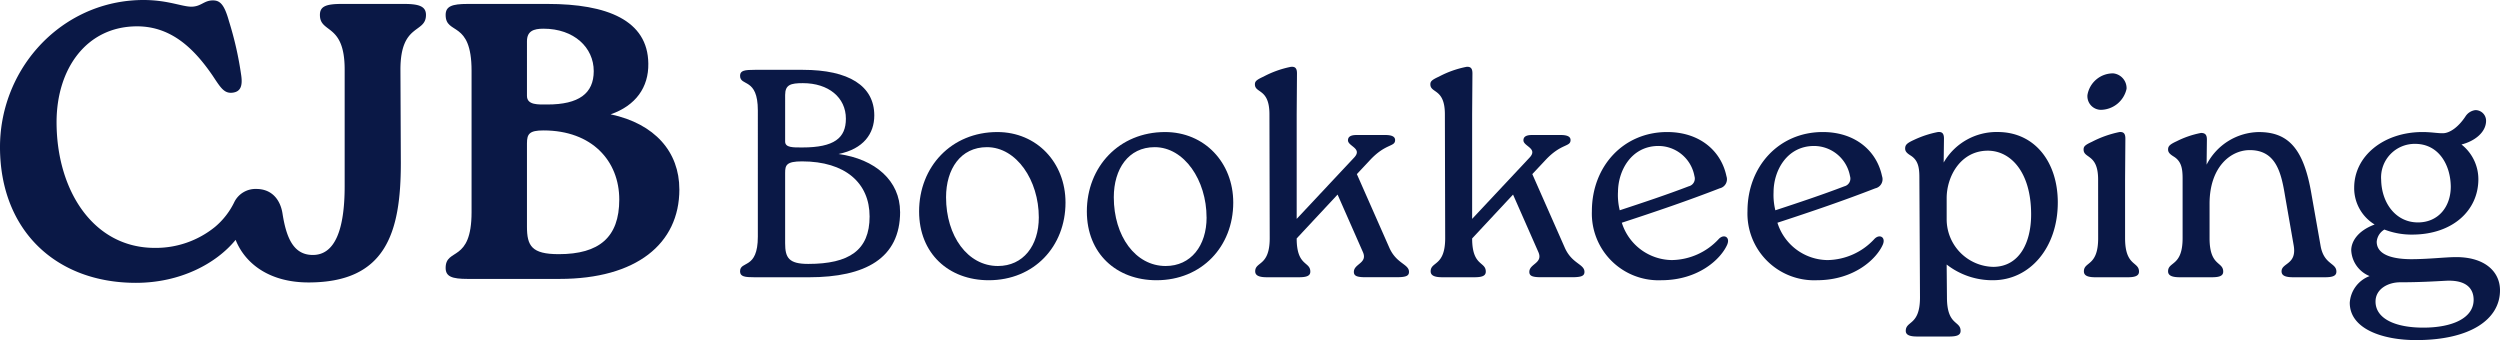
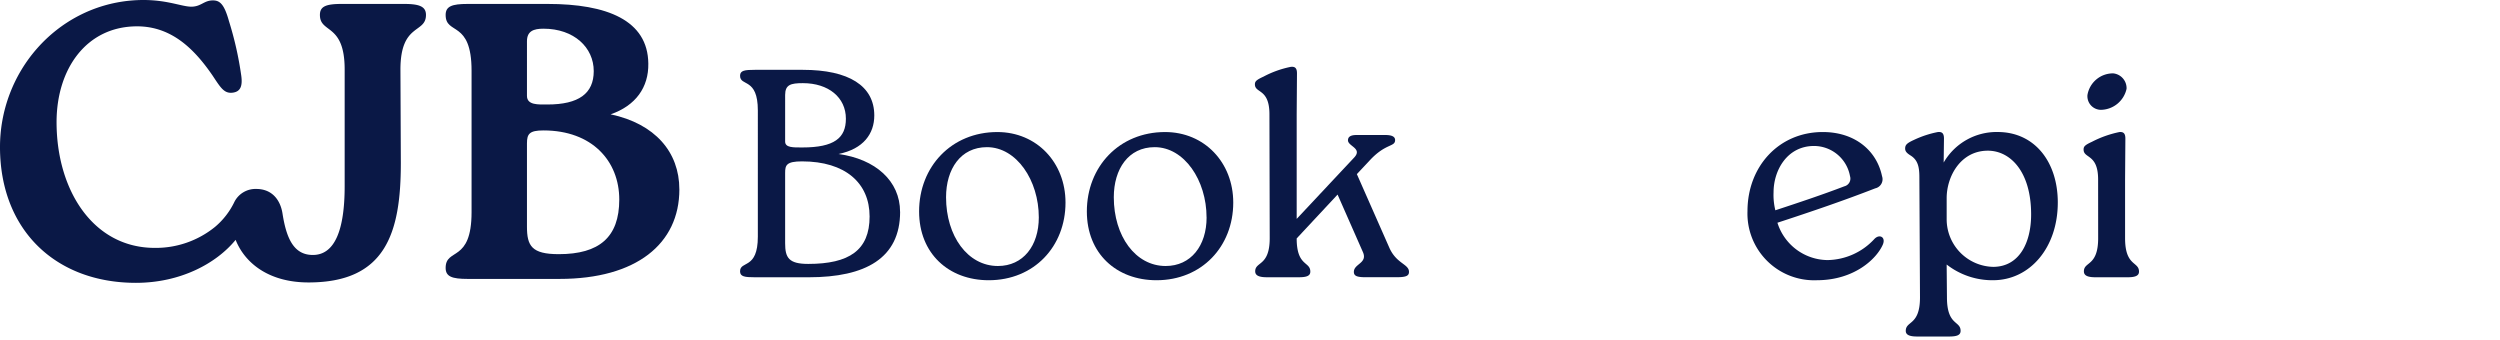
<svg xmlns="http://www.w3.org/2000/svg" width="403.072" height="54.833" viewBox="0 0 403.072 54.833">
  <g id="Group_913" data-name="Group 913" transform="translate(-17563 -4667)">
    <path id="Path_4106" data-name="Path 4106" d="M158.98,23.537c0,7.5-5.59,10.561-14.717,10.561h-8.7c-1.625,0-2.389-.1-2.389-.955,0-1.768,2.867-.238,2.867-5.591V7.2c0-5.352-2.867-3.822-2.867-5.591,0-.86.765-.956,2.389-.956H143.3c7.406,0,11.515,2.581,11.515,7.358,0,2.915-1.72,5.4-5.782,6.213,5.972.812,9.939,4.348,9.939,9.316M140.441,12.213c0,1,1.29.956,2.771.956,5.161,0,7.025-1.53,7.025-4.635,0-3.44-2.819-5.734-6.928-5.734-1.959,0-2.867.238-2.867,1.912ZM154.059,24.3c0-5.4-3.918-8.888-10.894-8.888-2.533,0-2.724.621-2.724,1.864V28.6c0,2.342.573,3.344,3.727,3.344,6.594,0,9.891-2.2,9.891-7.645" transform="translate(17549.145 4677.606)" fill="#0a1846" />
    <path id="Path_4107" data-name="Path 4107" d="M171.908,26.92c0-7.216,5.208-12.806,12.614-12.806,6.355,0,10.991,4.922,10.991,11.372,0,7.072-5.065,12.52-12.376,12.52-6.45,0-11.229-4.3-11.229-11.086m19.3.955c0-5.973-3.584-11.324-8.362-11.324-4.252,0-6.593,3.535-6.593,8.075,0,6.259,3.488,11.085,8.362,11.085,4.061,0,6.593-3.251,6.593-7.837" transform="translate(17539.277 4674.175)" fill="#0a1846" />
    <path id="Path_4108" data-name="Path 4108" d="M208.2,26.92c0-7.216,5.208-12.806,12.613-12.806,6.357,0,10.991,4.922,10.991,11.372,0,7.072-5.064,12.52-12.375,12.52-6.45,0-11.229-4.3-11.229-11.086m19.3.955c0-5.973-3.585-11.324-8.362-11.324-4.253,0-6.594,3.535-6.594,8.075,0,6.259,3.488,11.085,8.362,11.085,4.062,0,6.6-3.251,6.6-7.837" transform="translate(17530.031 4674.175)" fill="#0a1846" />
    <path id="Path_4109" data-name="Path 4109" d="M260.994,17.3,266.2,29.1c1.147,2.675,3.2,2.675,3.2,3.965,0,.67-.525.86-2.055.86h-4.921c-1.386,0-1.912-.19-1.912-.86,0-1.338,2.3-1.385,1.434-3.249l-4.06-9.216-6.594,7.072c0,4.539,2.2,3.68,2.2,5.352,0,.716-.669.906-1.864.906h-5.113c-1.1,0-1.911-.19-1.911-.955,0-1.624,2.341-.765,2.341-5.352L246.9,7.652c0-4.2-2.342-3.345-2.342-4.827,0-.477.239-.716,1.386-1.242A15.98,15.98,0,0,1,250.386,0c.622-.046.955.192.955,1.052l-.048,6.595V24.519l9.27-9.891c1.385-1.482-1-1.816-1-2.772,0-.478.287-.86,1.386-.86h4.635c1.1,0,1.577.287,1.577.812,0,1.147-1.482.478-4.062,3.249Z" transform="translate(17520.77 4677.771)" fill="#0a1846" />
-     <path id="Path_4110" data-name="Path 4110" d="M298.954,17.3l5.208,11.8c1.147,2.675,3.2,2.675,3.2,3.965,0,.67-.525.86-2.055.86h-4.921c-1.386,0-1.912-.19-1.912-.86,0-1.338,2.3-1.385,1.434-3.249l-4.06-9.216-6.594,7.072c0,4.539,2.2,3.68,2.2,5.352,0,.716-.669.906-1.864.906h-5.113c-1.1,0-1.911-.19-1.911-.955,0-1.624,2.341-.765,2.341-5.352L284.859,7.65c0-4.2-2.342-3.345-2.342-4.827,0-.477.239-.716,1.386-1.242A15.98,15.98,0,0,1,288.346.005c.622-.046.955.192.955,1.052l-.048,6.595V24.519l9.27-9.891c1.385-1.482-1-1.816-1-2.772,0-.478.287-.86,1.386-.86h4.635c1.1,0,1.577.287,1.577.812,0,1.147-1.482.478-4.062,3.249Z" transform="translate(17511.098 4677.771)" fill="#0a1846" />
-     <path id="Path_4111" data-name="Path 4111" d="M339.3,32.223c-1,2.342-4.635,5.783-10.655,5.783a10.754,10.754,0,0,1-11.182-11.134c0-7.215,5.065-12.759,12.138-12.759,5.207,0,8.7,3.011,9.556,7.12a1.5,1.5,0,0,1-1.1,1.959c-5.161,2.006-10.226,3.727-15.768,5.542a8.565,8.565,0,0,0,8.075,6.021,10.486,10.486,0,0,0,7.549-3.393c.812-.859,1.863-.333,1.385.86m-17.632-8.409a10.284,10.284,0,0,0,.288,2.915c3.917-1.289,7.645-2.532,11.133-3.87A1.277,1.277,0,0,0,334,21.234a5.91,5.91,0,0,0-5.878-4.874c-4.3.048-6.45,3.965-6.45,7.454" transform="translate(17502.195 4674.175)" fill="#0a1846" />
    <path id="Path_4112" data-name="Path 4112" d="M372.963,32.223c-1,2.342-4.635,5.783-10.655,5.783a10.754,10.754,0,0,1-11.182-11.134c0-7.215,5.065-12.759,12.138-12.759,5.207,0,8.7,3.011,9.556,7.12a1.5,1.5,0,0,1-1.1,1.959c-5.16,2.008-10.22,3.728-15.767,5.544a8.565,8.565,0,0,0,8.075,6.021,10.486,10.486,0,0,0,7.549-3.393c.812-.859,1.863-.333,1.385.86m-17.631-8.409a10.289,10.289,0,0,0,.287,2.915c3.917-1.289,7.645-2.532,11.133-3.87a1.277,1.277,0,0,0,.907-1.625,5.91,5.91,0,0,0-5.878-4.874c-4.3.048-6.449,3.965-6.449,7.454" transform="translate(17493.619 4674.175)" fill="#0a1846" />
    <path id="Path_4113" data-name="Path 4113" d="M409.847,25.484c0,7.215-4.444,12.472-10.369,12.519a11.978,11.978,0,0,1-7.549-2.532l.048,5.3c0,4.586,2.2,3.726,2.2,5.4,0,.718-.668.908-1.863.908H387.2c-1.1,0-1.863-.191-1.863-.908,0-1.672,2.293-.812,2.293-5.4l-.1-19.353c0-1.576-.192-2.771-1.434-3.535-.525-.335-.859-.622-.859-1.1,0-.574.238-.861,1.385-1.386a16.186,16.186,0,0,1,3.918-1.29c.622-.048.956.192.956,1.052l-.048,3.87a9.835,9.835,0,0,1,8.7-4.922c5.973,0,9.7,4.825,9.7,11.372m-4.3,1.912c0-6.881-3.344-10.273-6.975-10.273-4.4,0-6.642,4.157-6.642,7.645v3.345a7.678,7.678,0,0,0,7.549,7.741c4.158-.048,6.068-3.871,6.068-8.457" transform="translate(17484.928 4674.177)" fill="#0a1846" />
    <path id="Path_4114" data-name="Path 4114" d="M426.181,18.518c0-4.157-2.342-3.345-2.342-4.826,0-.478.192-.716,1.338-1.242a16.96,16.96,0,0,1,4.444-1.577c.621-.048.955.191.955,1.052l-.048,6.593V27.98c0,4.586,2.245,3.728,2.245,5.4,0,.716-.717.907-1.863.907H425.8c-1.146,0-1.912-.191-1.912-.955,0-1.624,2.3-.765,2.3-5.352ZM424.461,4.9a4.178,4.178,0,0,1,4.157-3.488,2.4,2.4,0,0,1,2.15,2.488,4.313,4.313,0,0,1-4.157,3.392,2.2,2.2,0,0,1-2.15-2.392" transform="translate(17475.096 4677.417)" fill="#0a1846" />
-     <path id="Path_4115" data-name="Path 4115" d="M466.723,32.558c.574,2.962,2.532,2.628,2.532,4.062,0,.716-.669.907-1.864.907h-5.065c-1.146,0-1.912-.191-1.912-.955,0-1.386,2.485-1.052,1.959-4.157l-1.385-7.933c-.622-3.774-1.434-7.5-5.782-7.454-3.106.048-6.4,2.819-6.4,8.649V31.22c0,4.586,2.2,3.728,2.2,5.4,0,.716-.668.907-1.864.907H444.03c-1.1,0-1.912-.191-1.912-.955,0-1.625,2.342-.766,2.342-5.352v-9.6c0-1.625-.192-2.818-1.481-3.584-.526-.334-.861-.621-.861-1.1,0-.525.239-.812,1.386-1.338a14.923,14.923,0,0,1,3.918-1.338c.621,0,.955.239.955,1.052l-.048,4.062a9.621,9.621,0,0,1,8.411-5.256c4.778,0,7.262,2.676,8.5,10.034Z" transform="translate(17470.439 4674.175)" fill="#0a1846" />
-     <path id="Path_4116" data-name="Path 4116" d="M505.646,38.421c0,4.683-4.778,8.028-13.523,8.028-5.351,0-10.7-1.768-10.7-6.022a4.943,4.943,0,0,1,3.2-4.3,4.727,4.727,0,0,1-2.962-4.157c0-1.338.956-3.106,3.775-4.157a6.86,6.86,0,0,1-3.3-5.925c0-5.16,4.778-8.935,10.895-8.983h.43c1.482.048,2.007.192,2.962.192,1.1,0,2.485-.956,3.632-2.676a2.238,2.238,0,0,1,1.625-1.052,1.712,1.712,0,0,1,1.72,1.721c0,1.863-1.863,3.3-3.965,3.822a7.129,7.129,0,0,1,2.723,5.591c0,5.065-4.157,8.887-10.56,8.935a12.114,12.114,0,0,1-4.587-.812,2.518,2.518,0,0,0-1.242,1.959c0,2.246,2.867,2.819,5.591,2.819,2.676,0,5.543-.335,7.215-.335,4.682,0,7.072,2.388,7.072,5.352m-4.252,1.528c0-1.48-.813-3.3-4.635-3.058-1.864.1-4.157.238-7.215.238-1.912,0-3.967,1.052-3.967,3.106,0,2.723,3.106,4.205,7.693,4.205,4.683,0,8.124-1.528,8.124-4.492m-14.909-19.4c.048,3.775,2.342,6.928,5.925,6.928,3.3,0,5.3-2.533,5.3-5.782-.048-3.584-2.006-6.881-5.734-6.881a5.411,5.411,0,0,0-5.495,5.734" transform="translate(17460.426 4675.384)" fill="#0a1846" />
    <path id="Path_4123" data-name="Path 4123" d="M65.2.634H55.063c-2.6,0-3.483.443-3.483,1.774,0,3.039,3.99,1.265,3.99,8.8V30.022c0,7.03-1.583,11.084-5.13,11.084-3.04,0-4.244-2.6-4.877-6.587-.317-2.217-1.648-4.055-4.244-4.055a3.815,3.815,0,0,0-3.509,2.049,12.057,12.057,0,0,1-3.14,4.067,15.137,15.137,0,0,1-9.717,3.385C15.01,39.965,9.12,30.655,9.12,19.7,9.12,11.021,14,4.245,22.1,4.245c5.573,0,9.247,3.674,12.16,7.916,1.266,1.9,1.836,2.913,3.167,2.788,1.394-.127,1.711-1.14,1.457-2.851A55,55,0,0,0,36.92,3.421C36.164.7,35.468.064,34.328.064c-1.457,0-1.9,1.012-3.484,1.012-1.756,0-4.527-1.436-9.678-.991C9,1.141-.072,11.655,0,23.866.079,37.19,9.05,45.6,21.913,45.6c7.181,0,12.966-3.125,16.077-6.93,1.52,3.824,5.442,6.867,11.752,6.867,12.414,0,14.884-7.918,14.884-19.254l-.064-15.074c0-7.538,4.117-5.764,4.117-8.8,0-1.332-1.012-1.774-3.483-1.774" transform="translate(17563 4667.001)" fill="#0a1846" />
    <path id="Path_4124" data-name="Path 4124" d="M110.421,30.536c0,8.8-6.967,14.44-19.317,14.44H76.283c-2.533,0-3.546-.38-3.546-1.773,0-3.293,4.18-.76,4.18-8.994v-22.8c0-8.232-4.18-5.7-4.18-8.993,0-1.394,1.013-1.774,3.546-1.774H89.2c9.5,0,16.151,2.6,16.214,9.627.064,3.8-2.027,6.777-6.08,8.17,7.157,1.52,11.084,6.081,11.084,12.1M85.848,15.461c0,1.52,1.836,1.394,3.293,1.394,5.066,0,7.473-1.773,7.473-5.383,0-3.8-3.167-6.839-8.107-6.839-1.583,0-2.659.38-2.659,2.026Zm14.883,16.721c0-6.206-4.371-11.147-12.224-11.147-2.281,0-2.659.571-2.659,2.09V36.552c0,3.1.759,4.433,5.13,4.433,6.522,0,9.753-2.724,9.753-8.8" transform="translate(17562.113 4666.993)" fill="#0a1846" />
  </g>
</svg>